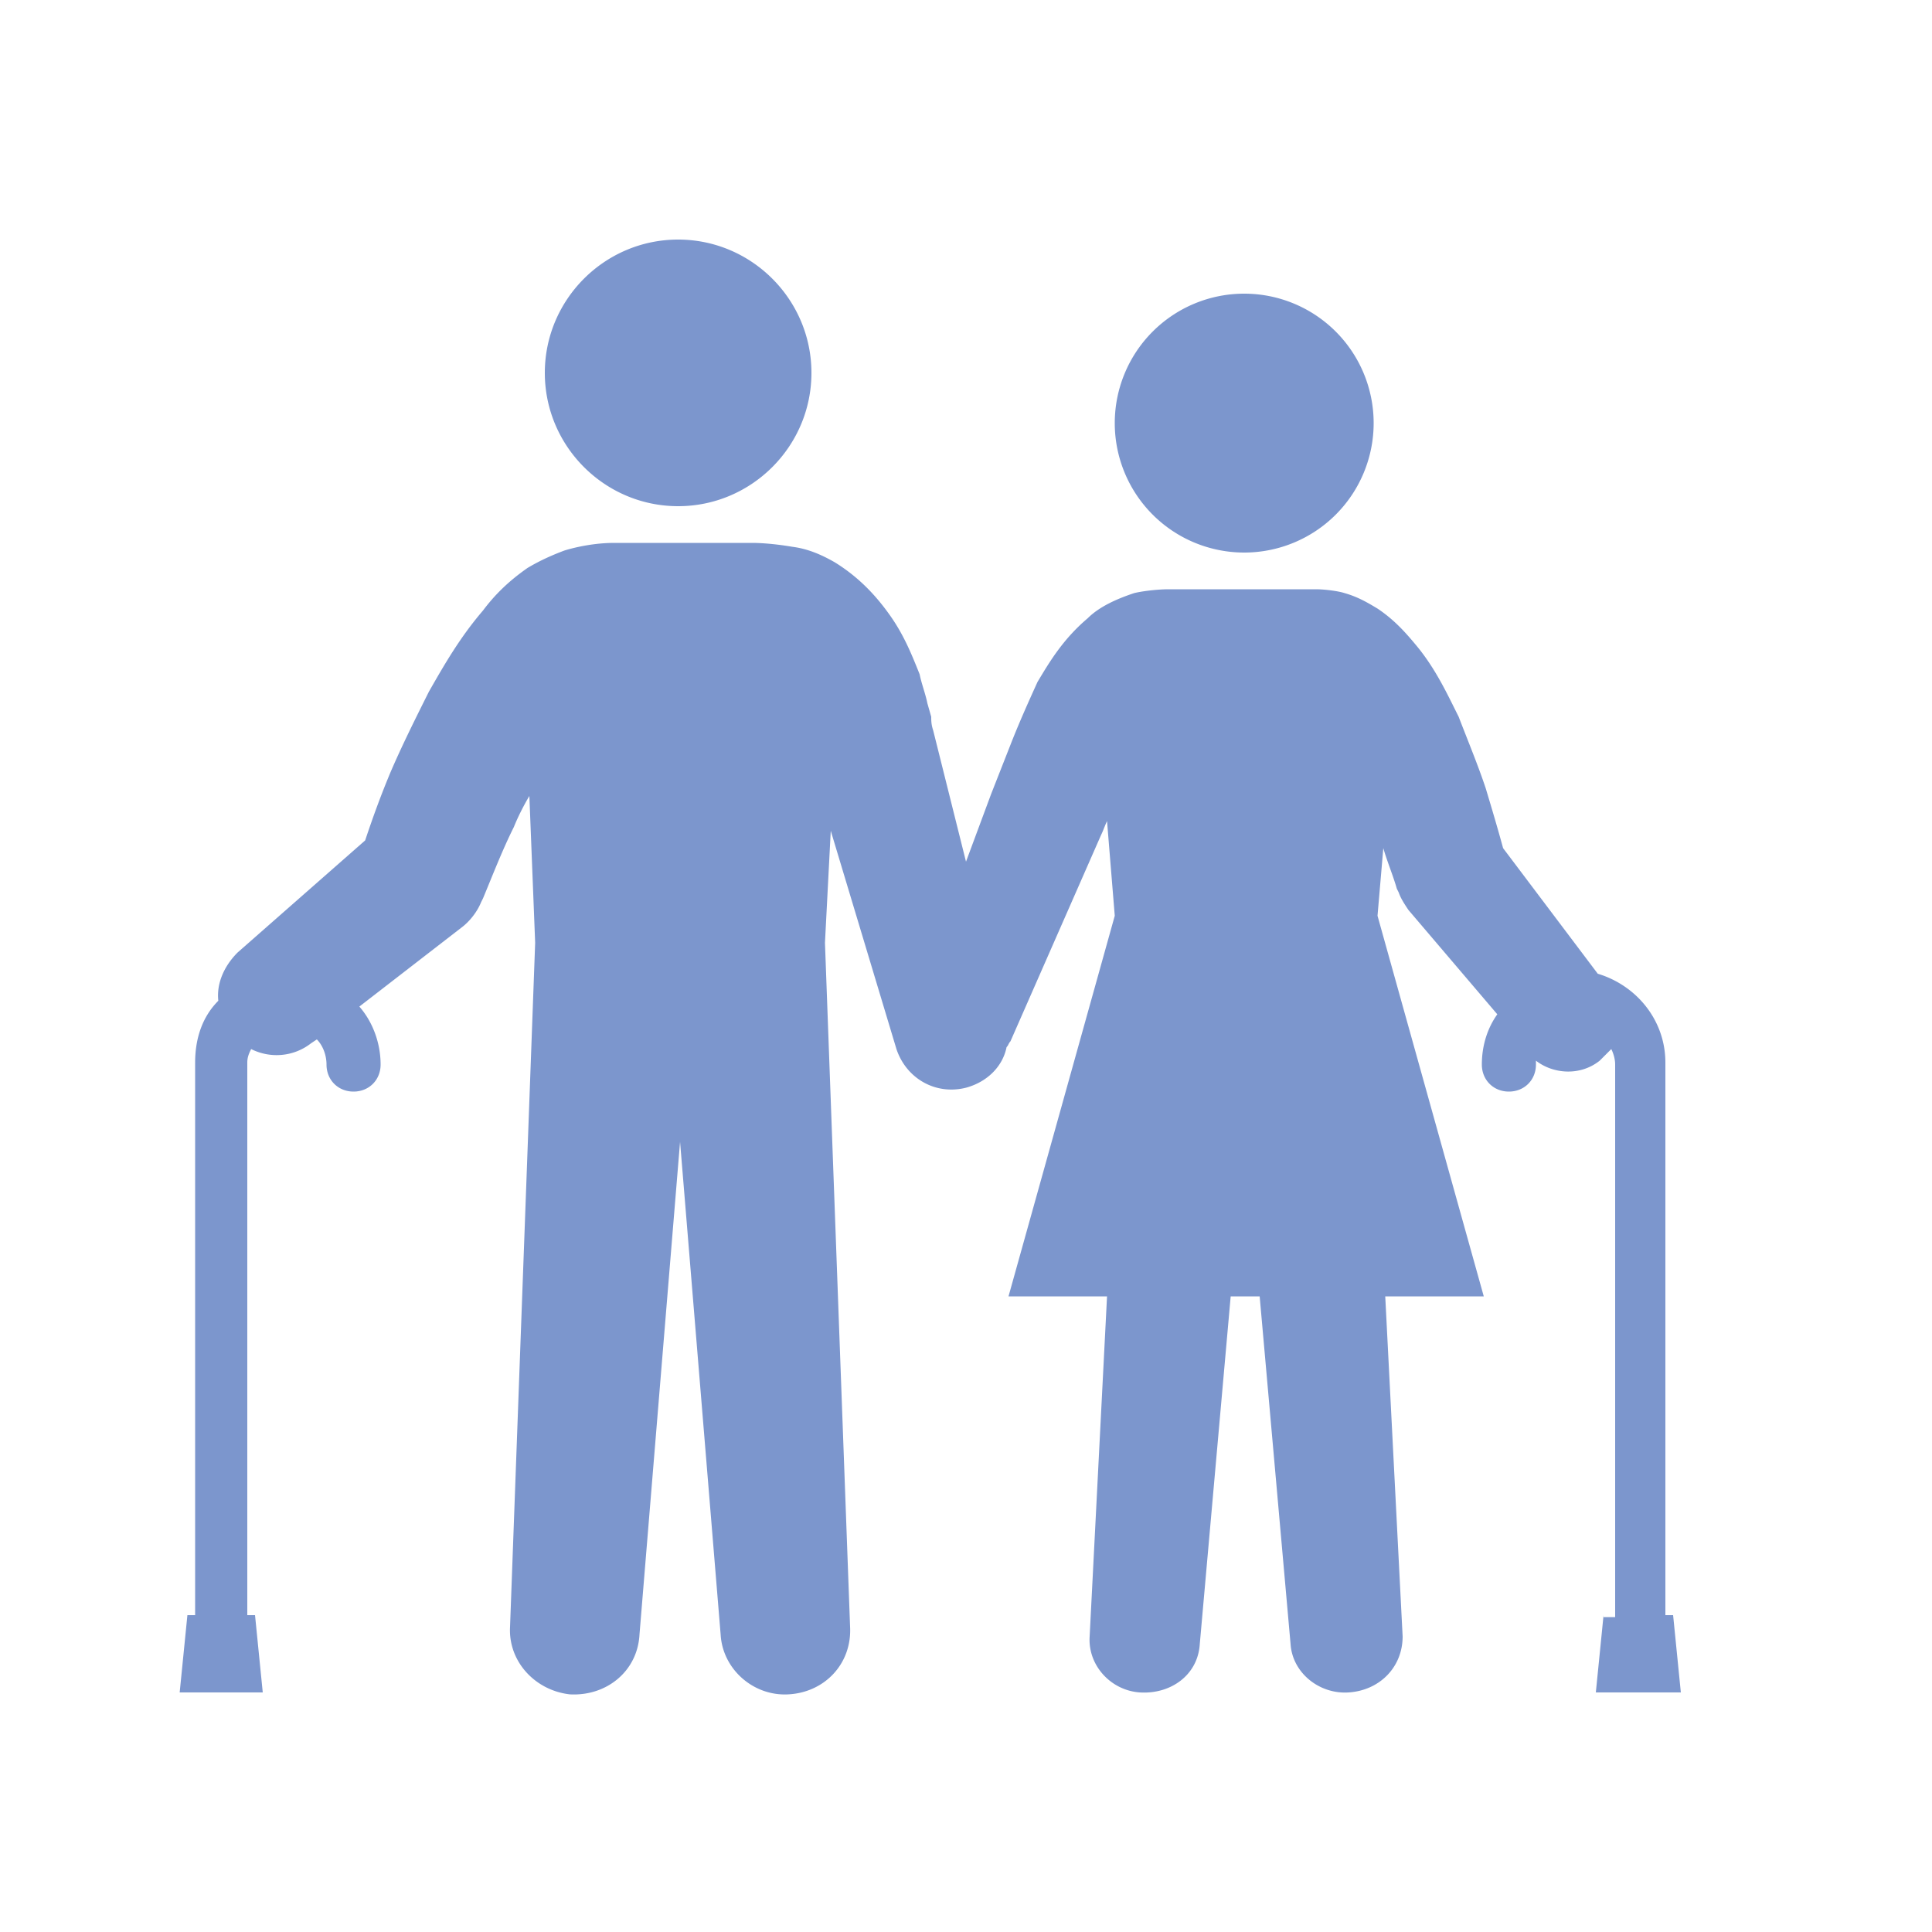
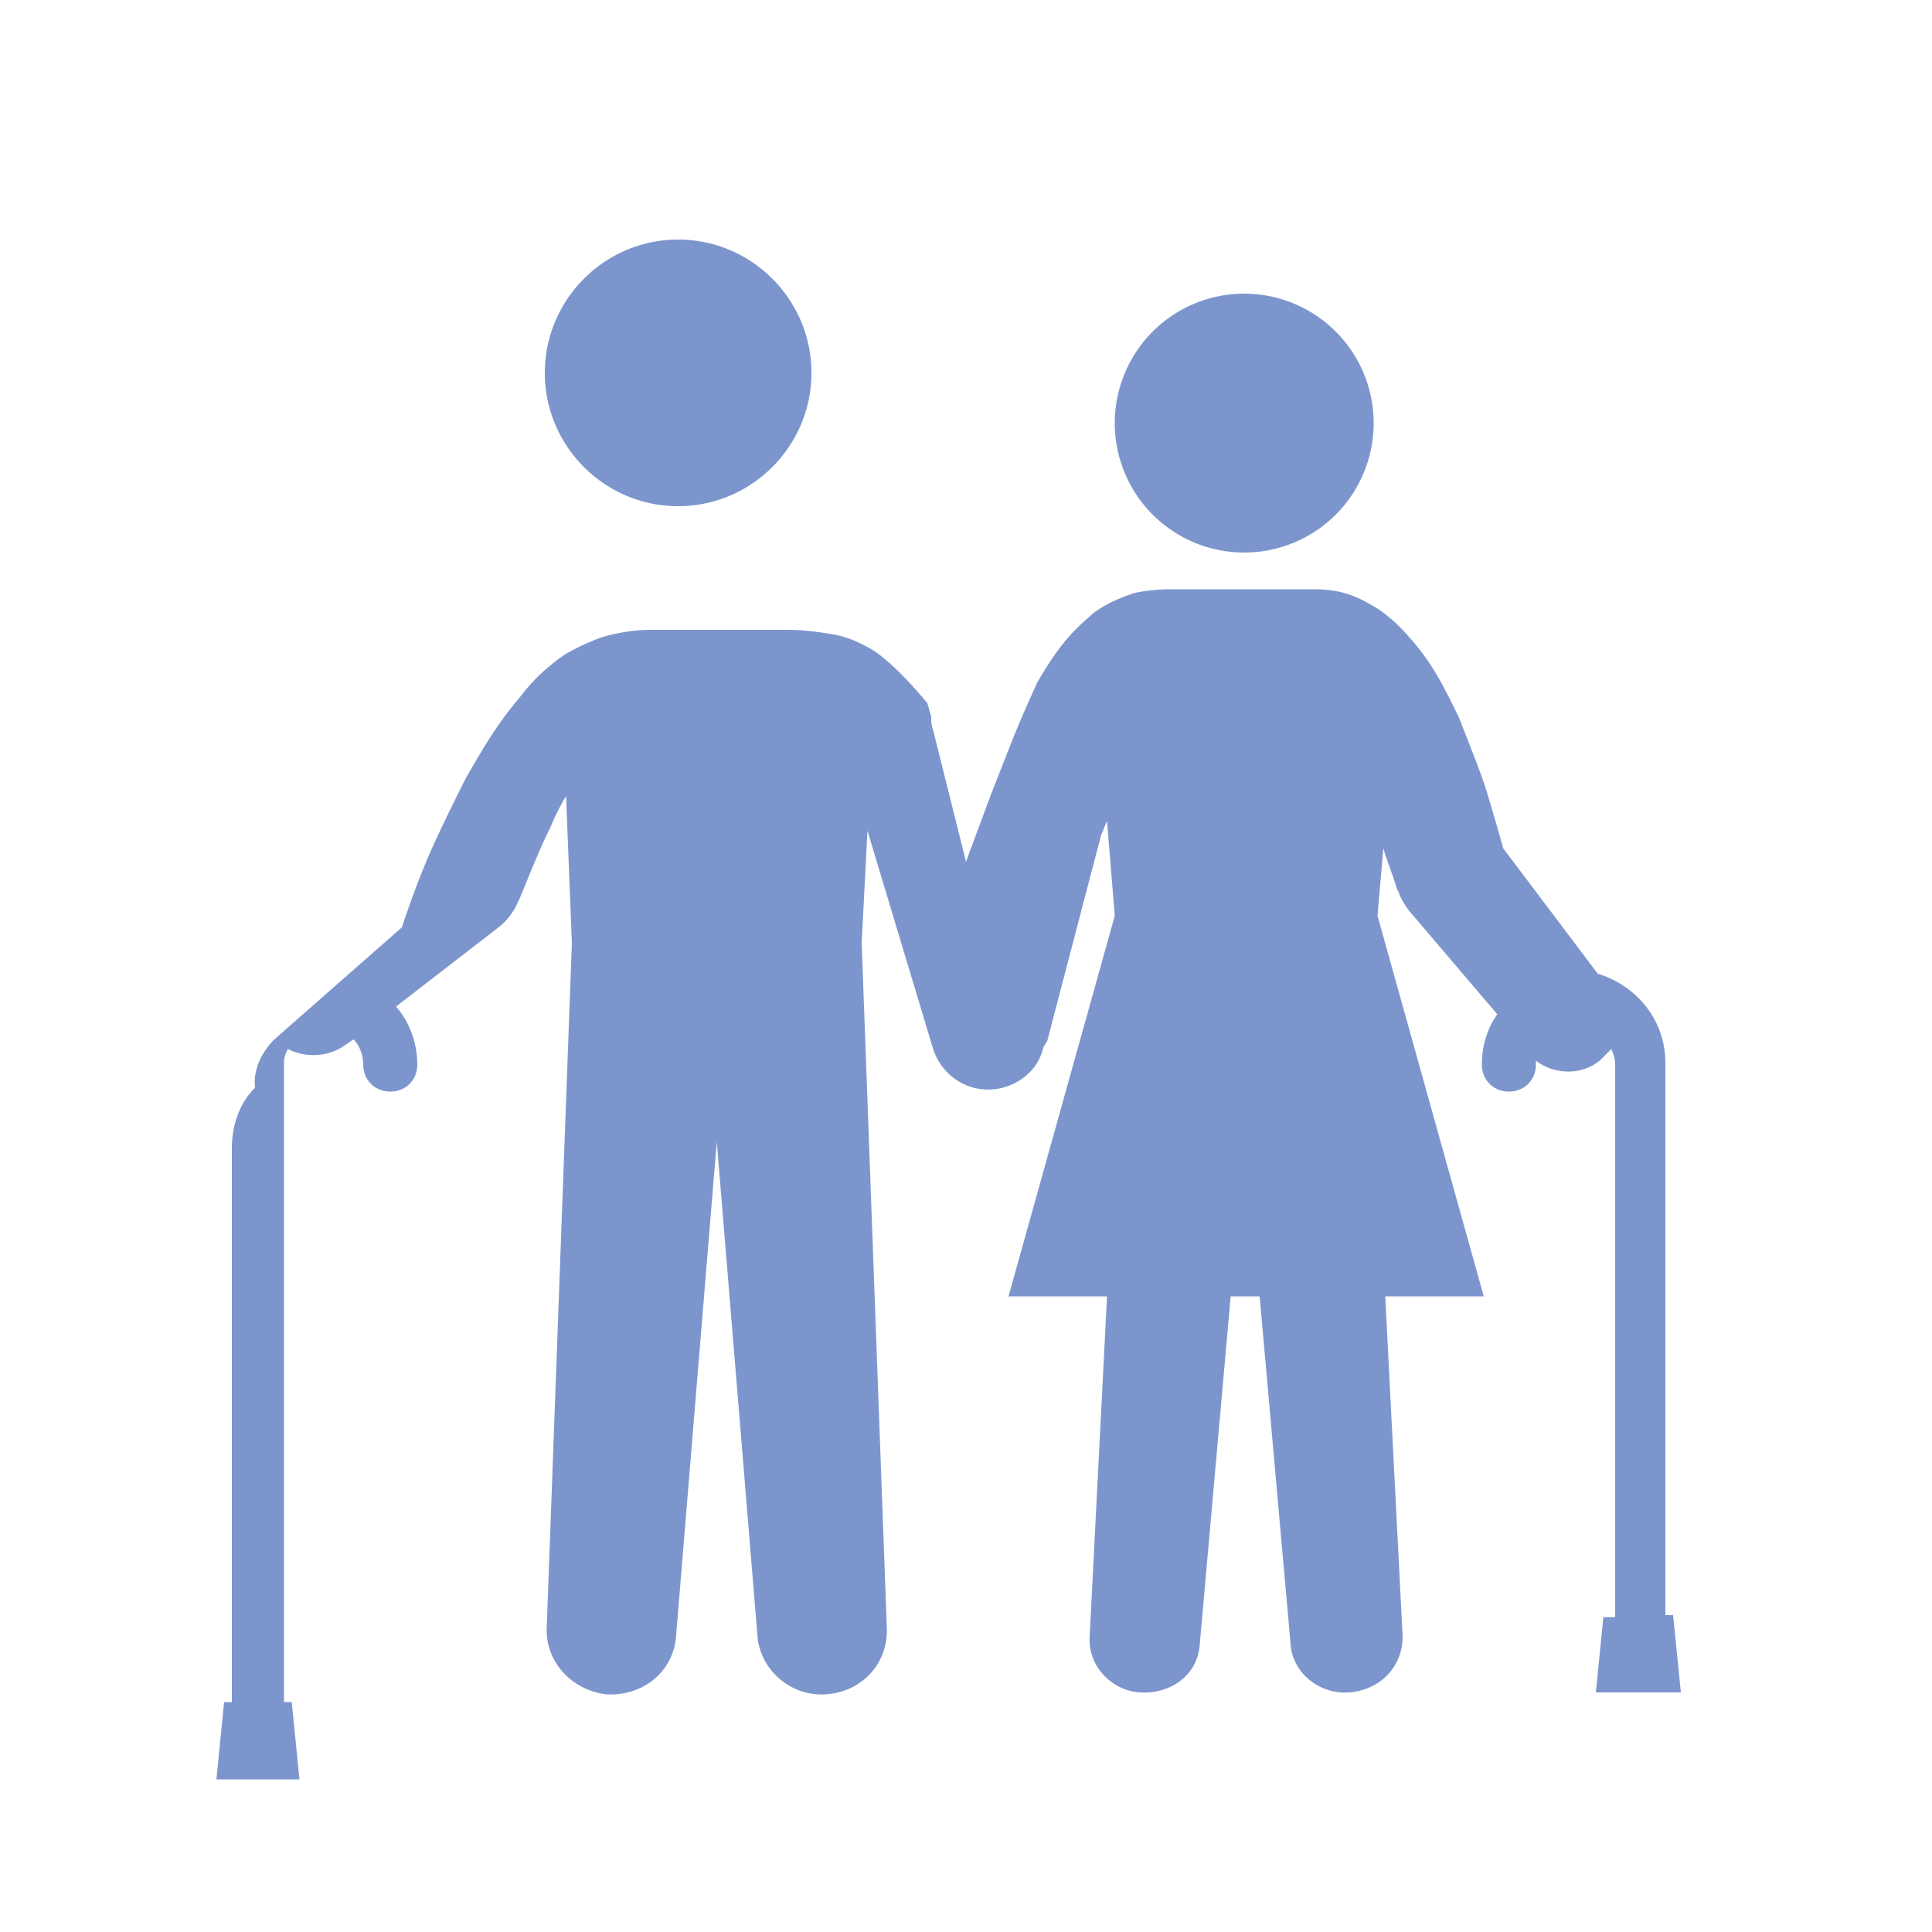
<svg xmlns="http://www.w3.org/2000/svg" version="1.1" id="Layer_1" x="0" y="0" viewBox="0 0 100 100" xml:space="preserve">
-   <path d="M64.4 28.6a6.7 6.7 0 100-13.4 6.7 6.7 0 000 13.4zm-29.3-2.4c3.8 0 6.9-3.1 6.9-6.9 0-3.8-3.1-6.9-6.9-6.9s-6.9 3.1-6.9 6.9c0 3.8 3.1 6.9 6.9 6.9zM83 83.6l-.4 4H87l-.4-4h-.4V55c0-2.2-1.5-4-3.5-4.6l-4.9-6.5c-.3-1.1-.6-2.1-.9-3.1-.4-1.2-.9-2.4-1.4-3.7-.6-1.2-1.2-2.5-2.2-3.7-.5-.6-1.1-1.3-2-1.9-.5-.3-1-.6-1.7-.8-.3-.1-1-.2-1.5-.2h-7.6c-.6 0-1.4.1-1.8.2-.9.3-1.8.7-2.4 1.3-1.3 1.1-2 2.3-2.6 3.3-.5 1.1-.9 2-1.3 3l-1.1 2.8-1.3 3.5-1.7-6.8c-.1-.3-.1-.5-.1-.7l-.2-.7c-.1-.5-.3-1-.4-1.5-.4-1-.8-2-1.5-3s-1.6-2-2.9-2.8c-.7-.4-1.4-.7-2.2-.8 0 0-1.1-.2-2.1-.2h-7.1c-1.4 0-2.6.4-2.6.4-.8.3-1.4.6-1.9.9-1 .7-1.7 1.4-2.3 2.2-1.2 1.4-2 2.8-2.8 4.2-.7 1.4-1.4 2.8-2 4.2-.5 1.2-.9 2.3-1.3 3.5l-6.6 5.8c-.7.7-1.1 1.6-1 2.5-.8.8-1.2 1.9-1.2 3.2v28.6h-.4l-.4 4h4.3l-.4-4h-.4V55c0-.3.1-.5.2-.7 1 .5 2.2.4 3.1-.3l.3-.2c.3.3.5.8.5 1.3 0 .8.6 1.4 1.4 1.4.8 0 1.4-.6 1.4-1.4 0-1.1-.4-2.2-1.1-3l5.3-4.1c.4-.3.8-.8 1-1.3l.1-.2c.5-1.2 1-2.5 1.6-3.7.2-.5.5-1.1.8-1.6l.3 7.6-1.3 35.4c-.1 1.8 1.3 3.3 3.1 3.5 1.9.1 3.5-1.2 3.6-3.1l2.1-25.5 2.1 25.5c.1 1.8 1.7 3.2 3.5 3.1 1.9-.1 3.3-1.6 3.2-3.5l-1.3-35.4.3-5.8 3.4 11.3c.5 1.5 2 2.4 3.6 2 1.1-.3 1.9-1.1 2.1-2.1.1-.1.1-.2.2-.3L57 43.2c.1-.2.2-.5.3-.7l.4 4.9-5.5 19.7h5.1l-.9 17.6c-.1 1.5 1.1 2.8 2.6 2.9 1.6.1 3-.9 3.1-2.5l1.6-18h1.5l1.6 18c.1 1.5 1.5 2.6 3 2.5 1.6-.1 2.8-1.3 2.8-2.9l-.9-17.6h5.1l-5.5-19.7.3-3.5c.2.7.5 1.4.7 2.1l.1.2c.1.3.3.6.5.9l4.6 5.4c-.5.7-.8 1.6-.8 2.6 0 .8.6 1.4 1.4 1.4.8 0 1.4-.6 1.4-1.4v-.2c.9.7 2.3.8 3.3 0l.6-.6c.1.2.2.5.2.8v28.6H83z" fill="#7c96cd" />
+   <path d="M64.4 28.6a6.7 6.7 0 100-13.4 6.7 6.7 0 000 13.4zm-29.3-2.4c3.8 0 6.9-3.1 6.9-6.9 0-3.8-3.1-6.9-6.9-6.9s-6.9 3.1-6.9 6.9c0 3.8 3.1 6.9 6.9 6.9zM83 83.6l-.4 4H87l-.4-4h-.4V55c0-2.2-1.5-4-3.5-4.6l-4.9-6.5c-.3-1.1-.6-2.1-.9-3.1-.4-1.2-.9-2.4-1.4-3.7-.6-1.2-1.2-2.5-2.2-3.7-.5-.6-1.1-1.3-2-1.9-.5-.3-1-.6-1.7-.8-.3-.1-1-.2-1.5-.2h-7.6c-.6 0-1.4.1-1.8.2-.9.3-1.8.7-2.4 1.3-1.3 1.1-2 2.3-2.6 3.3-.5 1.1-.9 2-1.3 3l-1.1 2.8-1.3 3.5-1.7-6.8c-.1-.3-.1-.5-.1-.7l-.2-.7s-1.6-2-2.9-2.8c-.7-.4-1.4-.7-2.2-.8 0 0-1.1-.2-2.1-.2h-7.1c-1.4 0-2.6.4-2.6.4-.8.3-1.4.6-1.9.9-1 .7-1.7 1.4-2.3 2.2-1.2 1.4-2 2.8-2.8 4.2-.7 1.4-1.4 2.8-2 4.2-.5 1.2-.9 2.3-1.3 3.5l-6.6 5.8c-.7.7-1.1 1.6-1 2.5-.8.8-1.2 1.9-1.2 3.2v28.6h-.4l-.4 4h4.3l-.4-4h-.4V55c0-.3.1-.5.2-.7 1 .5 2.2.4 3.1-.3l.3-.2c.3.3.5.8.5 1.3 0 .8.6 1.4 1.4 1.4.8 0 1.4-.6 1.4-1.4 0-1.1-.4-2.2-1.1-3l5.3-4.1c.4-.3.8-.8 1-1.3l.1-.2c.5-1.2 1-2.5 1.6-3.7.2-.5.5-1.1.8-1.6l.3 7.6-1.3 35.4c-.1 1.8 1.3 3.3 3.1 3.5 1.9.1 3.5-1.2 3.6-3.1l2.1-25.5 2.1 25.5c.1 1.8 1.7 3.2 3.5 3.1 1.9-.1 3.3-1.6 3.2-3.5l-1.3-35.4.3-5.8 3.4 11.3c.5 1.5 2 2.4 3.6 2 1.1-.3 1.9-1.1 2.1-2.1.1-.1.1-.2.2-.3L57 43.2c.1-.2.2-.5.3-.7l.4 4.9-5.5 19.7h5.1l-.9 17.6c-.1 1.5 1.1 2.8 2.6 2.9 1.6.1 3-.9 3.1-2.5l1.6-18h1.5l1.6 18c.1 1.5 1.5 2.6 3 2.5 1.6-.1 2.8-1.3 2.8-2.9l-.9-17.6h5.1l-5.5-19.7.3-3.5c.2.7.5 1.4.7 2.1l.1.2c.1.3.3.6.5.9l4.6 5.4c-.5.7-.8 1.6-.8 2.6 0 .8.6 1.4 1.4 1.4.8 0 1.4-.6 1.4-1.4v-.2c.9.7 2.3.8 3.3 0l.6-.6c.1.2.2.5.2.8v28.6H83z" fill="#7c96cd" />
</svg>